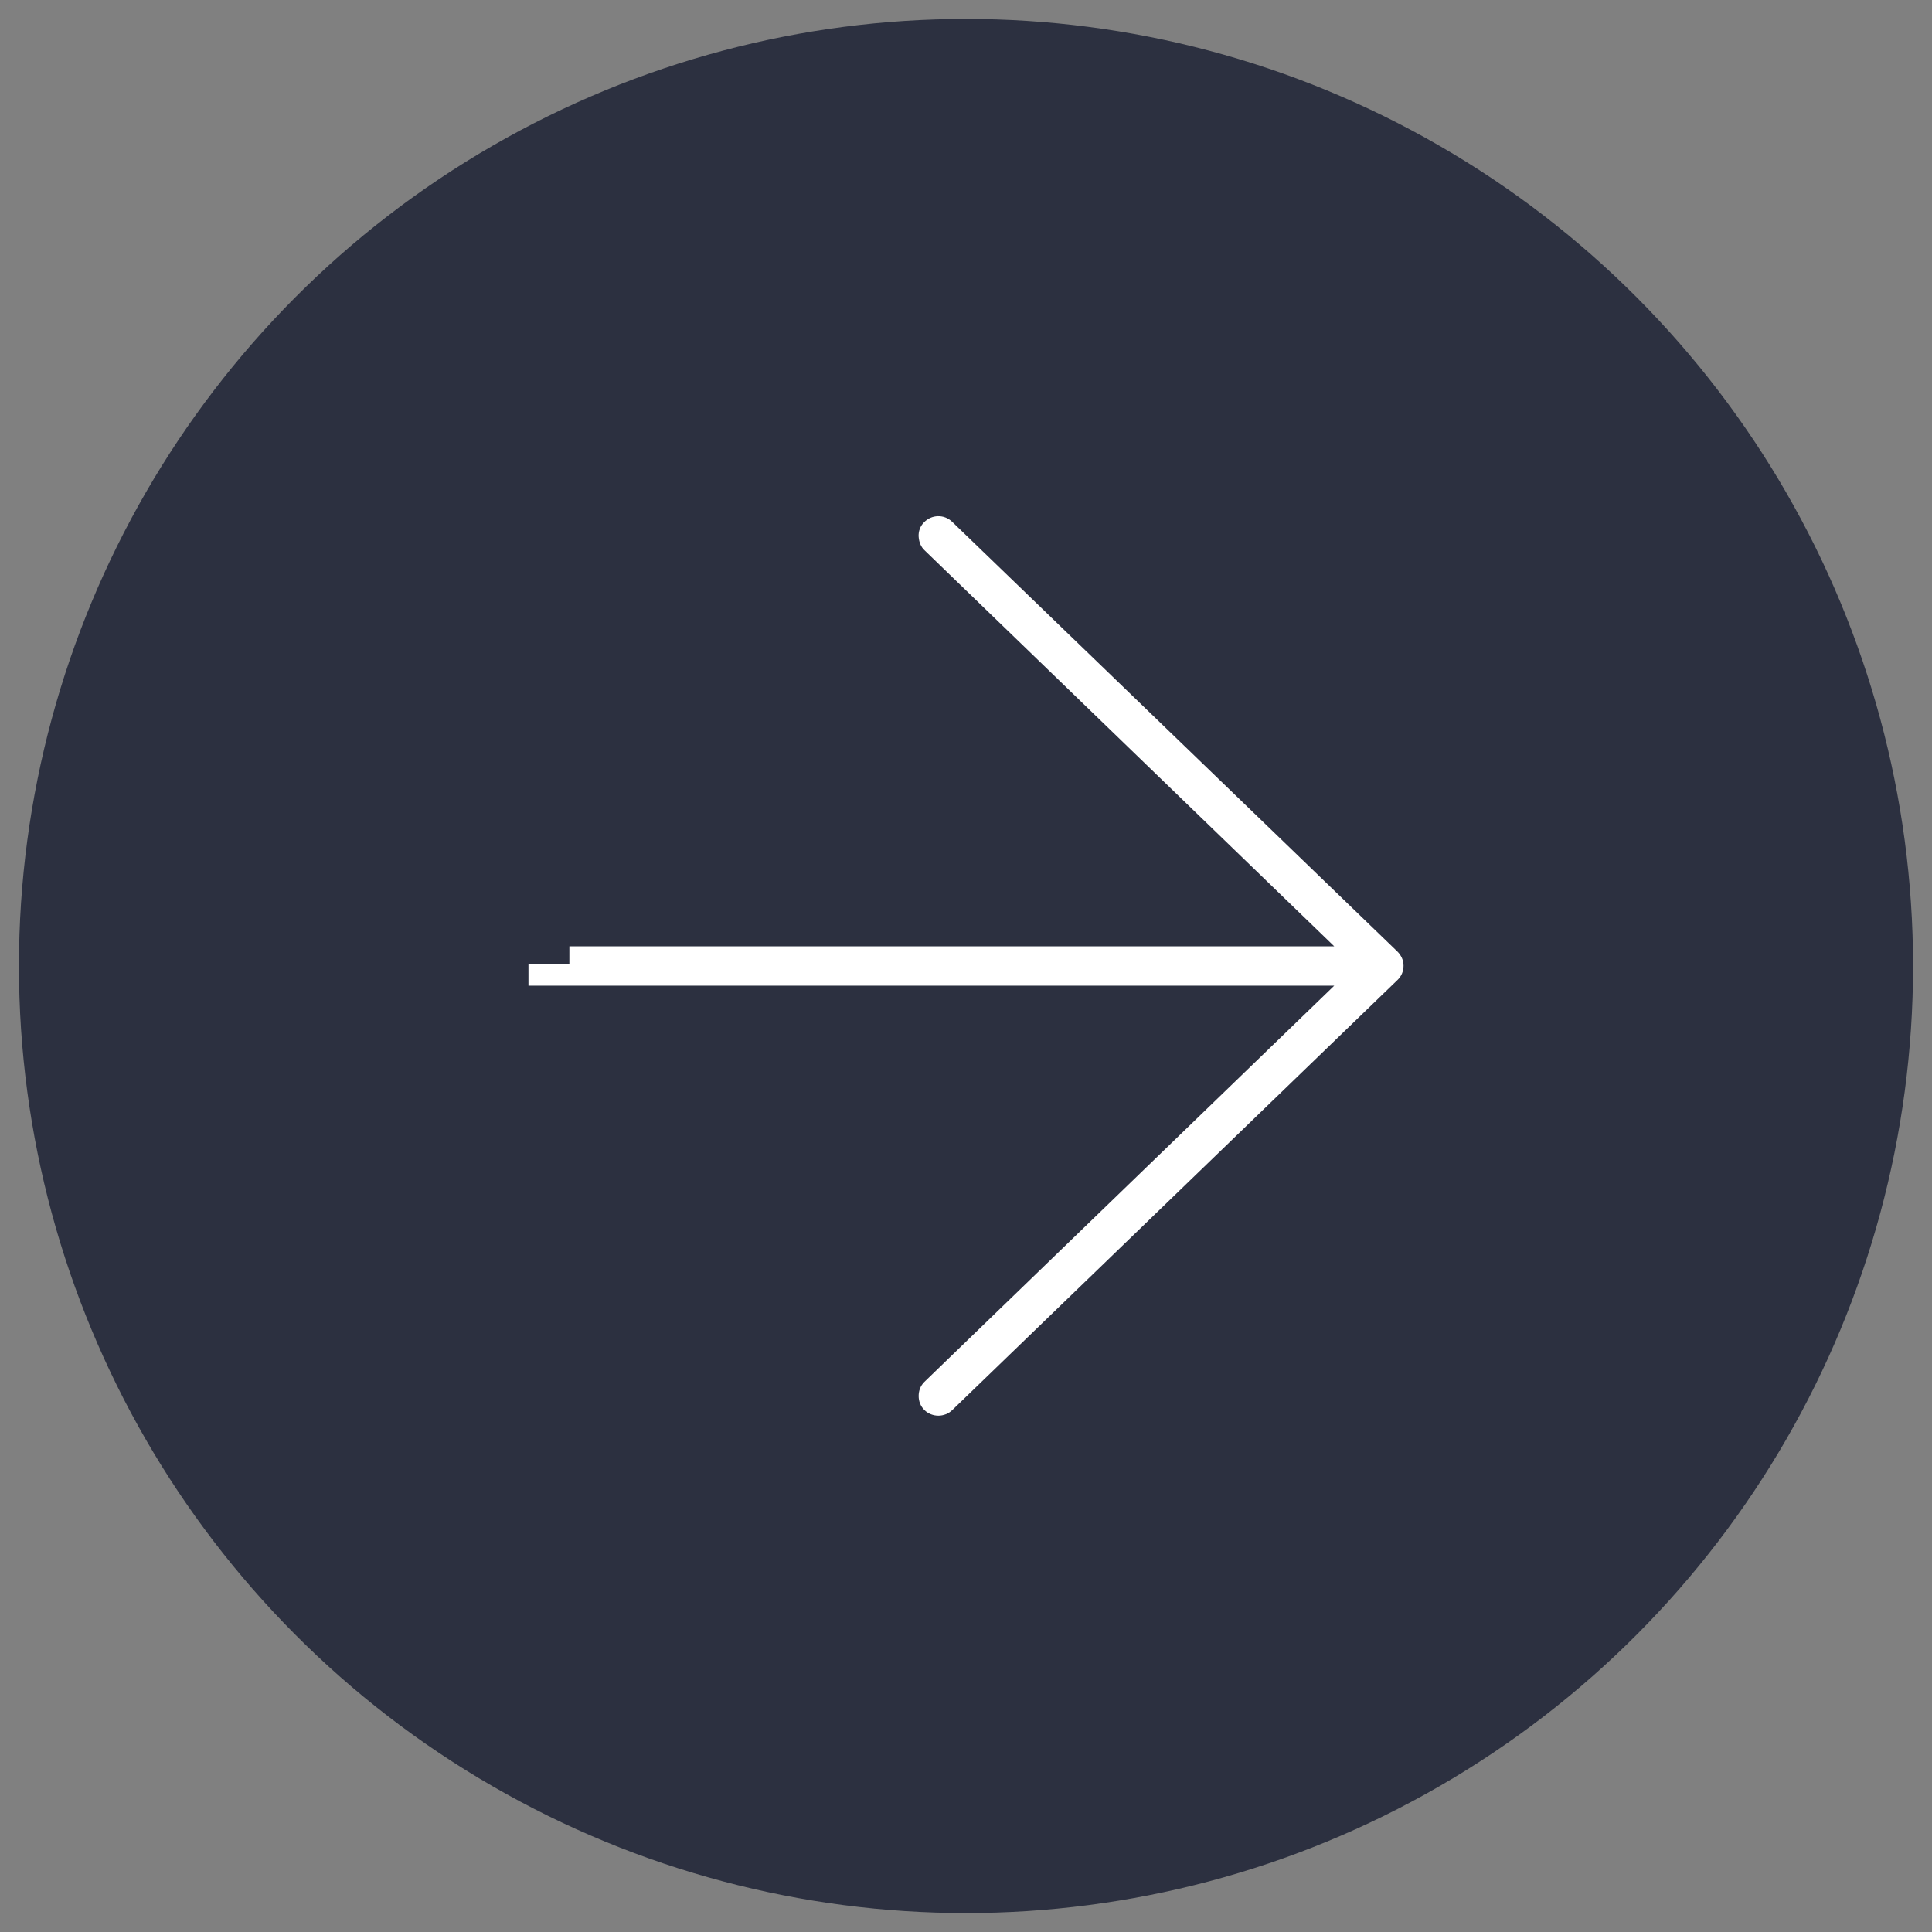
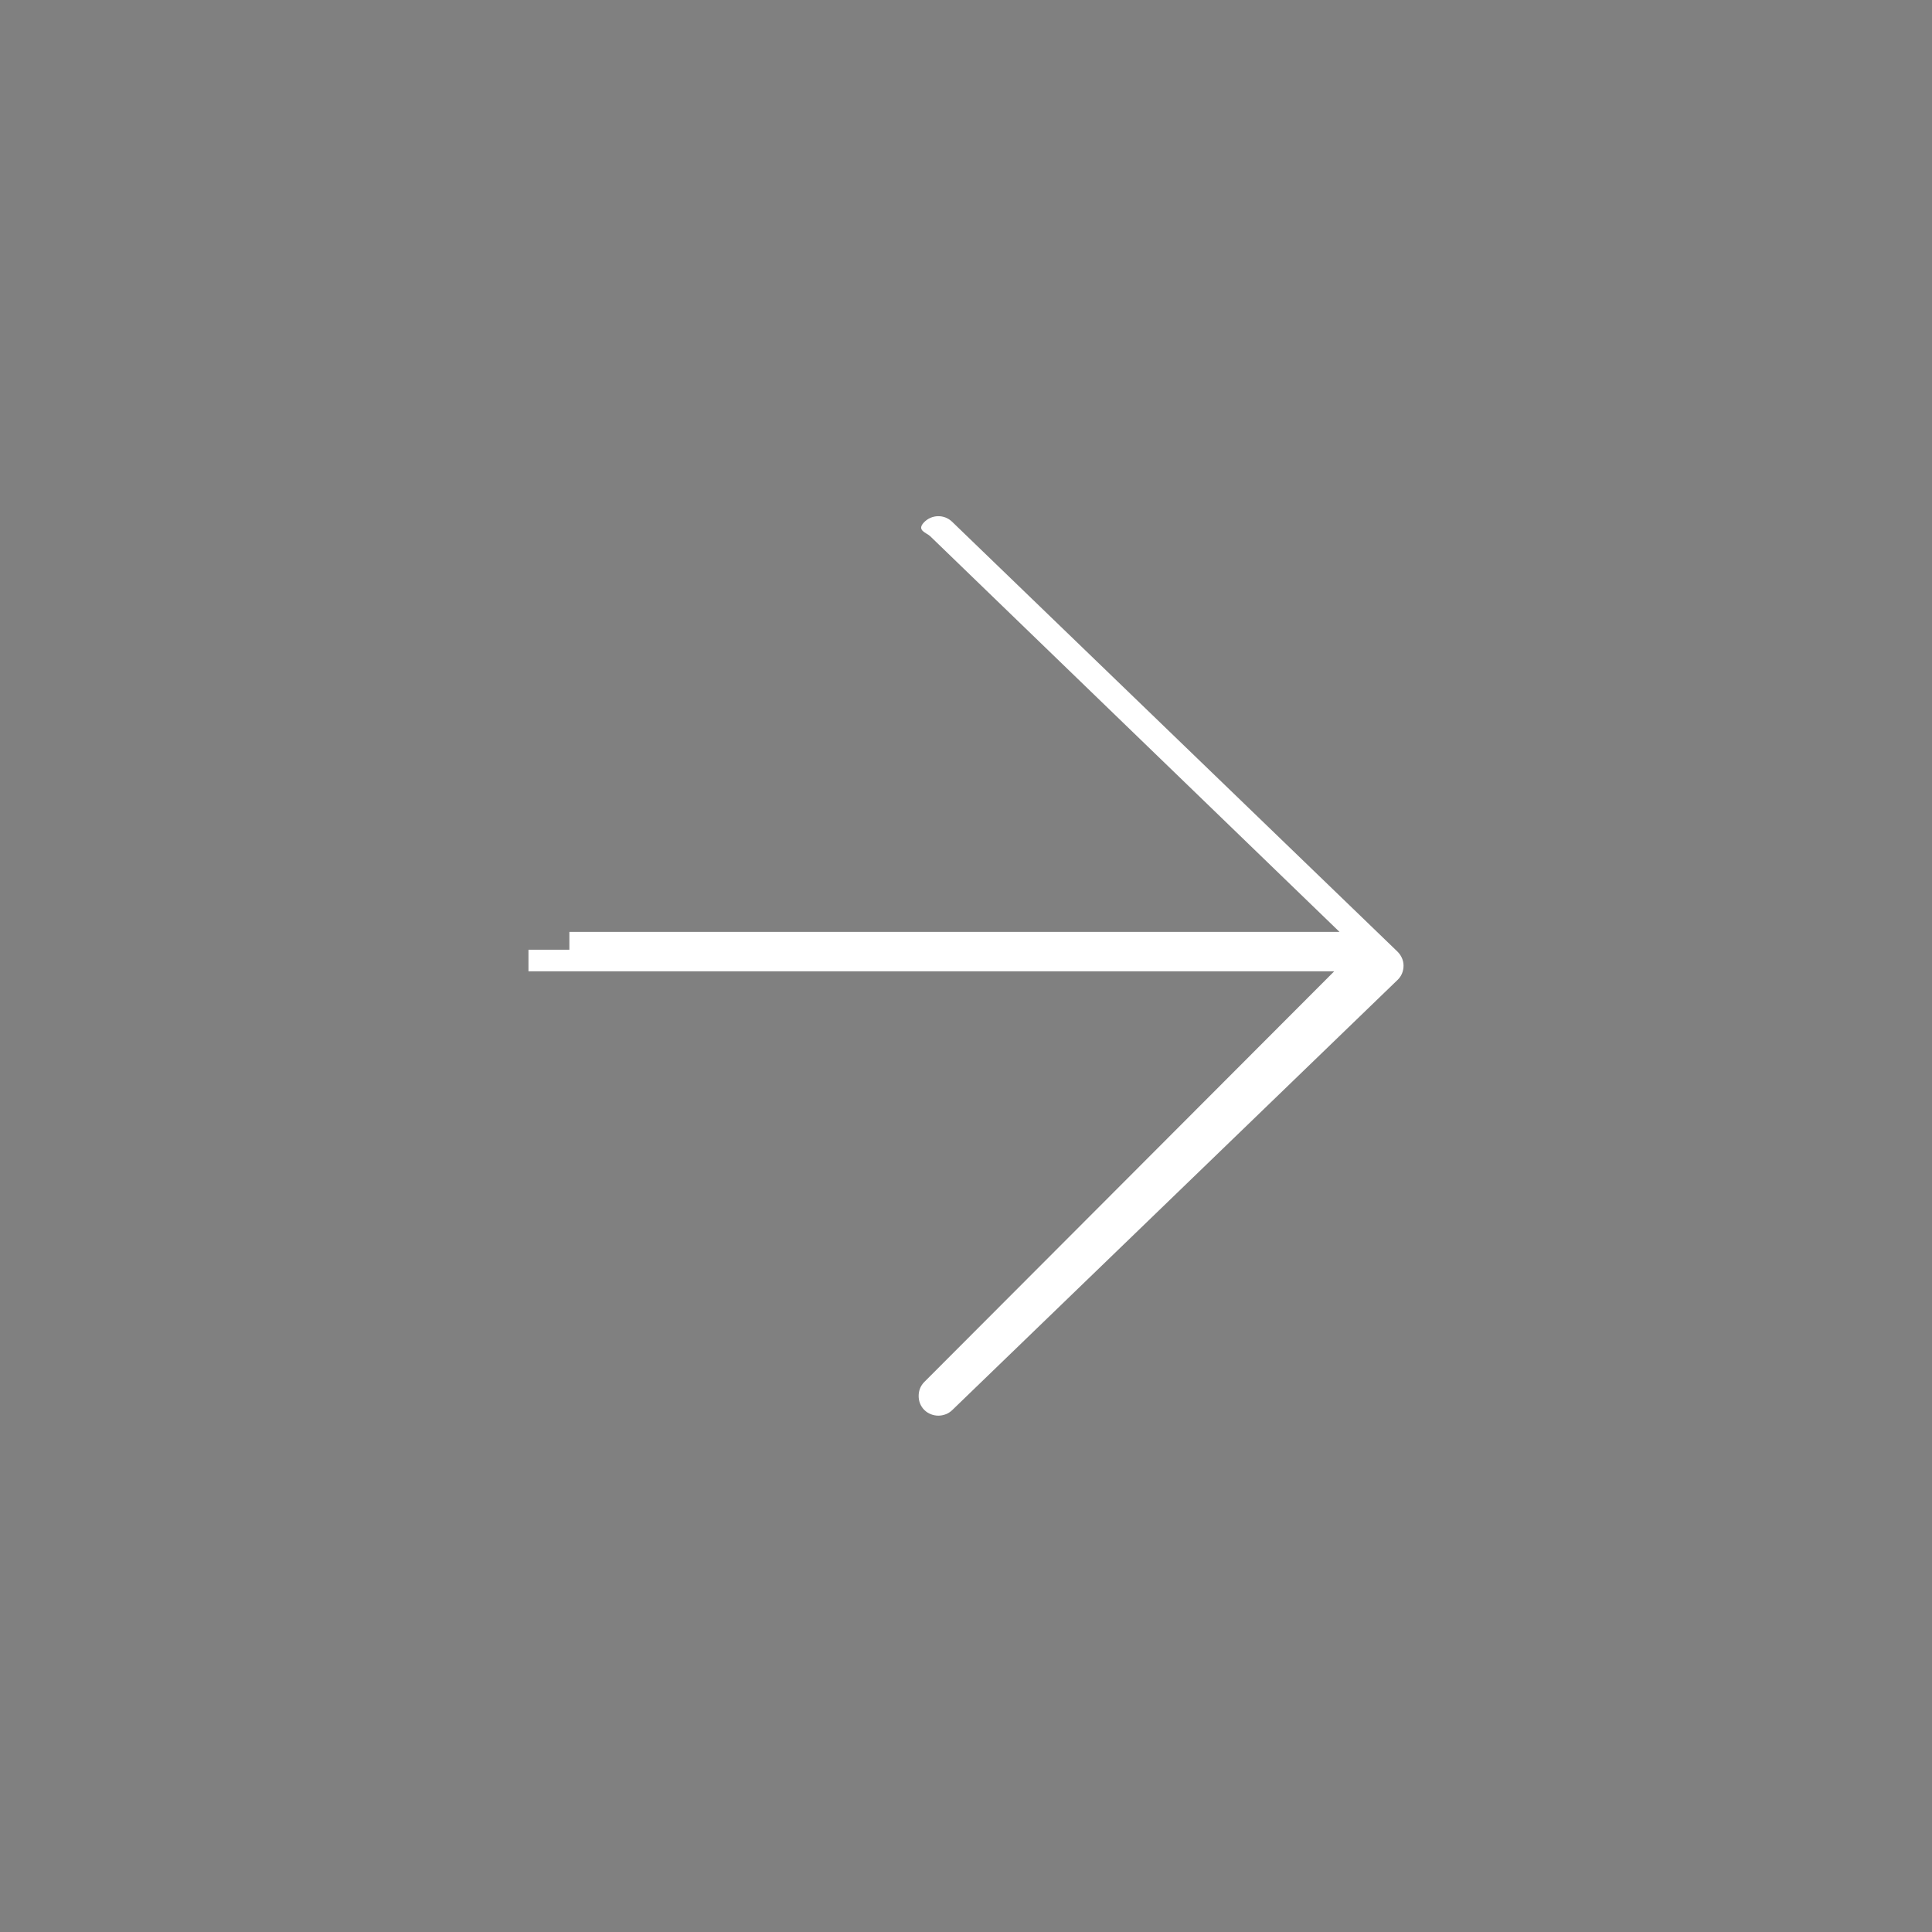
<svg xmlns="http://www.w3.org/2000/svg" version="1.1" id="Layer_1" x="0px" y="0px" viewBox="0 0 51 51" style="enable-background:new 0 0 51 51;" xml:space="preserve">
  <rect x="0" y="0" width="51" height="51" fill="#808080" stroke="none" />
  <style type="text/css">
	.st0{opacity:0.8;fill:#171C30;}
	.st1{fill:#FFFFFF;}
</style>
-   <circle class="st0" cx="25.5" cy="25.5" r="25" />
-   <path class="st1" d="M36.89,25.12L36.89,25.12L25.13,13.77c-0.21-0.2-0.54-0.19-0.74,0.02c-0.1,0.1-0.15,0.24-0.14,0.38  s0.06,0.27,0.16,0.36l10.81,10.45H15.03v0.47h-1.08v0.57h21.27L24.4,36.48c-0.1,0.1-0.15,0.23-0.15,0.37s0.05,0.27,0.15,0.37  c0.1,0.1,0.24,0.15,0.37,0.15c0.13,0,0.27-0.05,0.37-0.15L36.9,25.86c0.1-0.1,0.15-0.23,0.15-0.37S36.99,25.22,36.89,25.12z" />
+   <path class="st1" d="M36.89,25.12L36.89,25.12L25.13,13.77c-0.21-0.2-0.54-0.19-0.74,0.02s0.06,0.27,0.16,0.36l10.81,10.45H15.03v0.47h-1.08v0.57h21.27L24.4,36.48c-0.1,0.1-0.15,0.23-0.15,0.37s0.05,0.27,0.15,0.37  c0.1,0.1,0.24,0.15,0.37,0.15c0.13,0,0.27-0.05,0.37-0.15L36.9,25.86c0.1-0.1,0.15-0.23,0.15-0.37S36.99,25.22,36.89,25.12z" />
</svg>